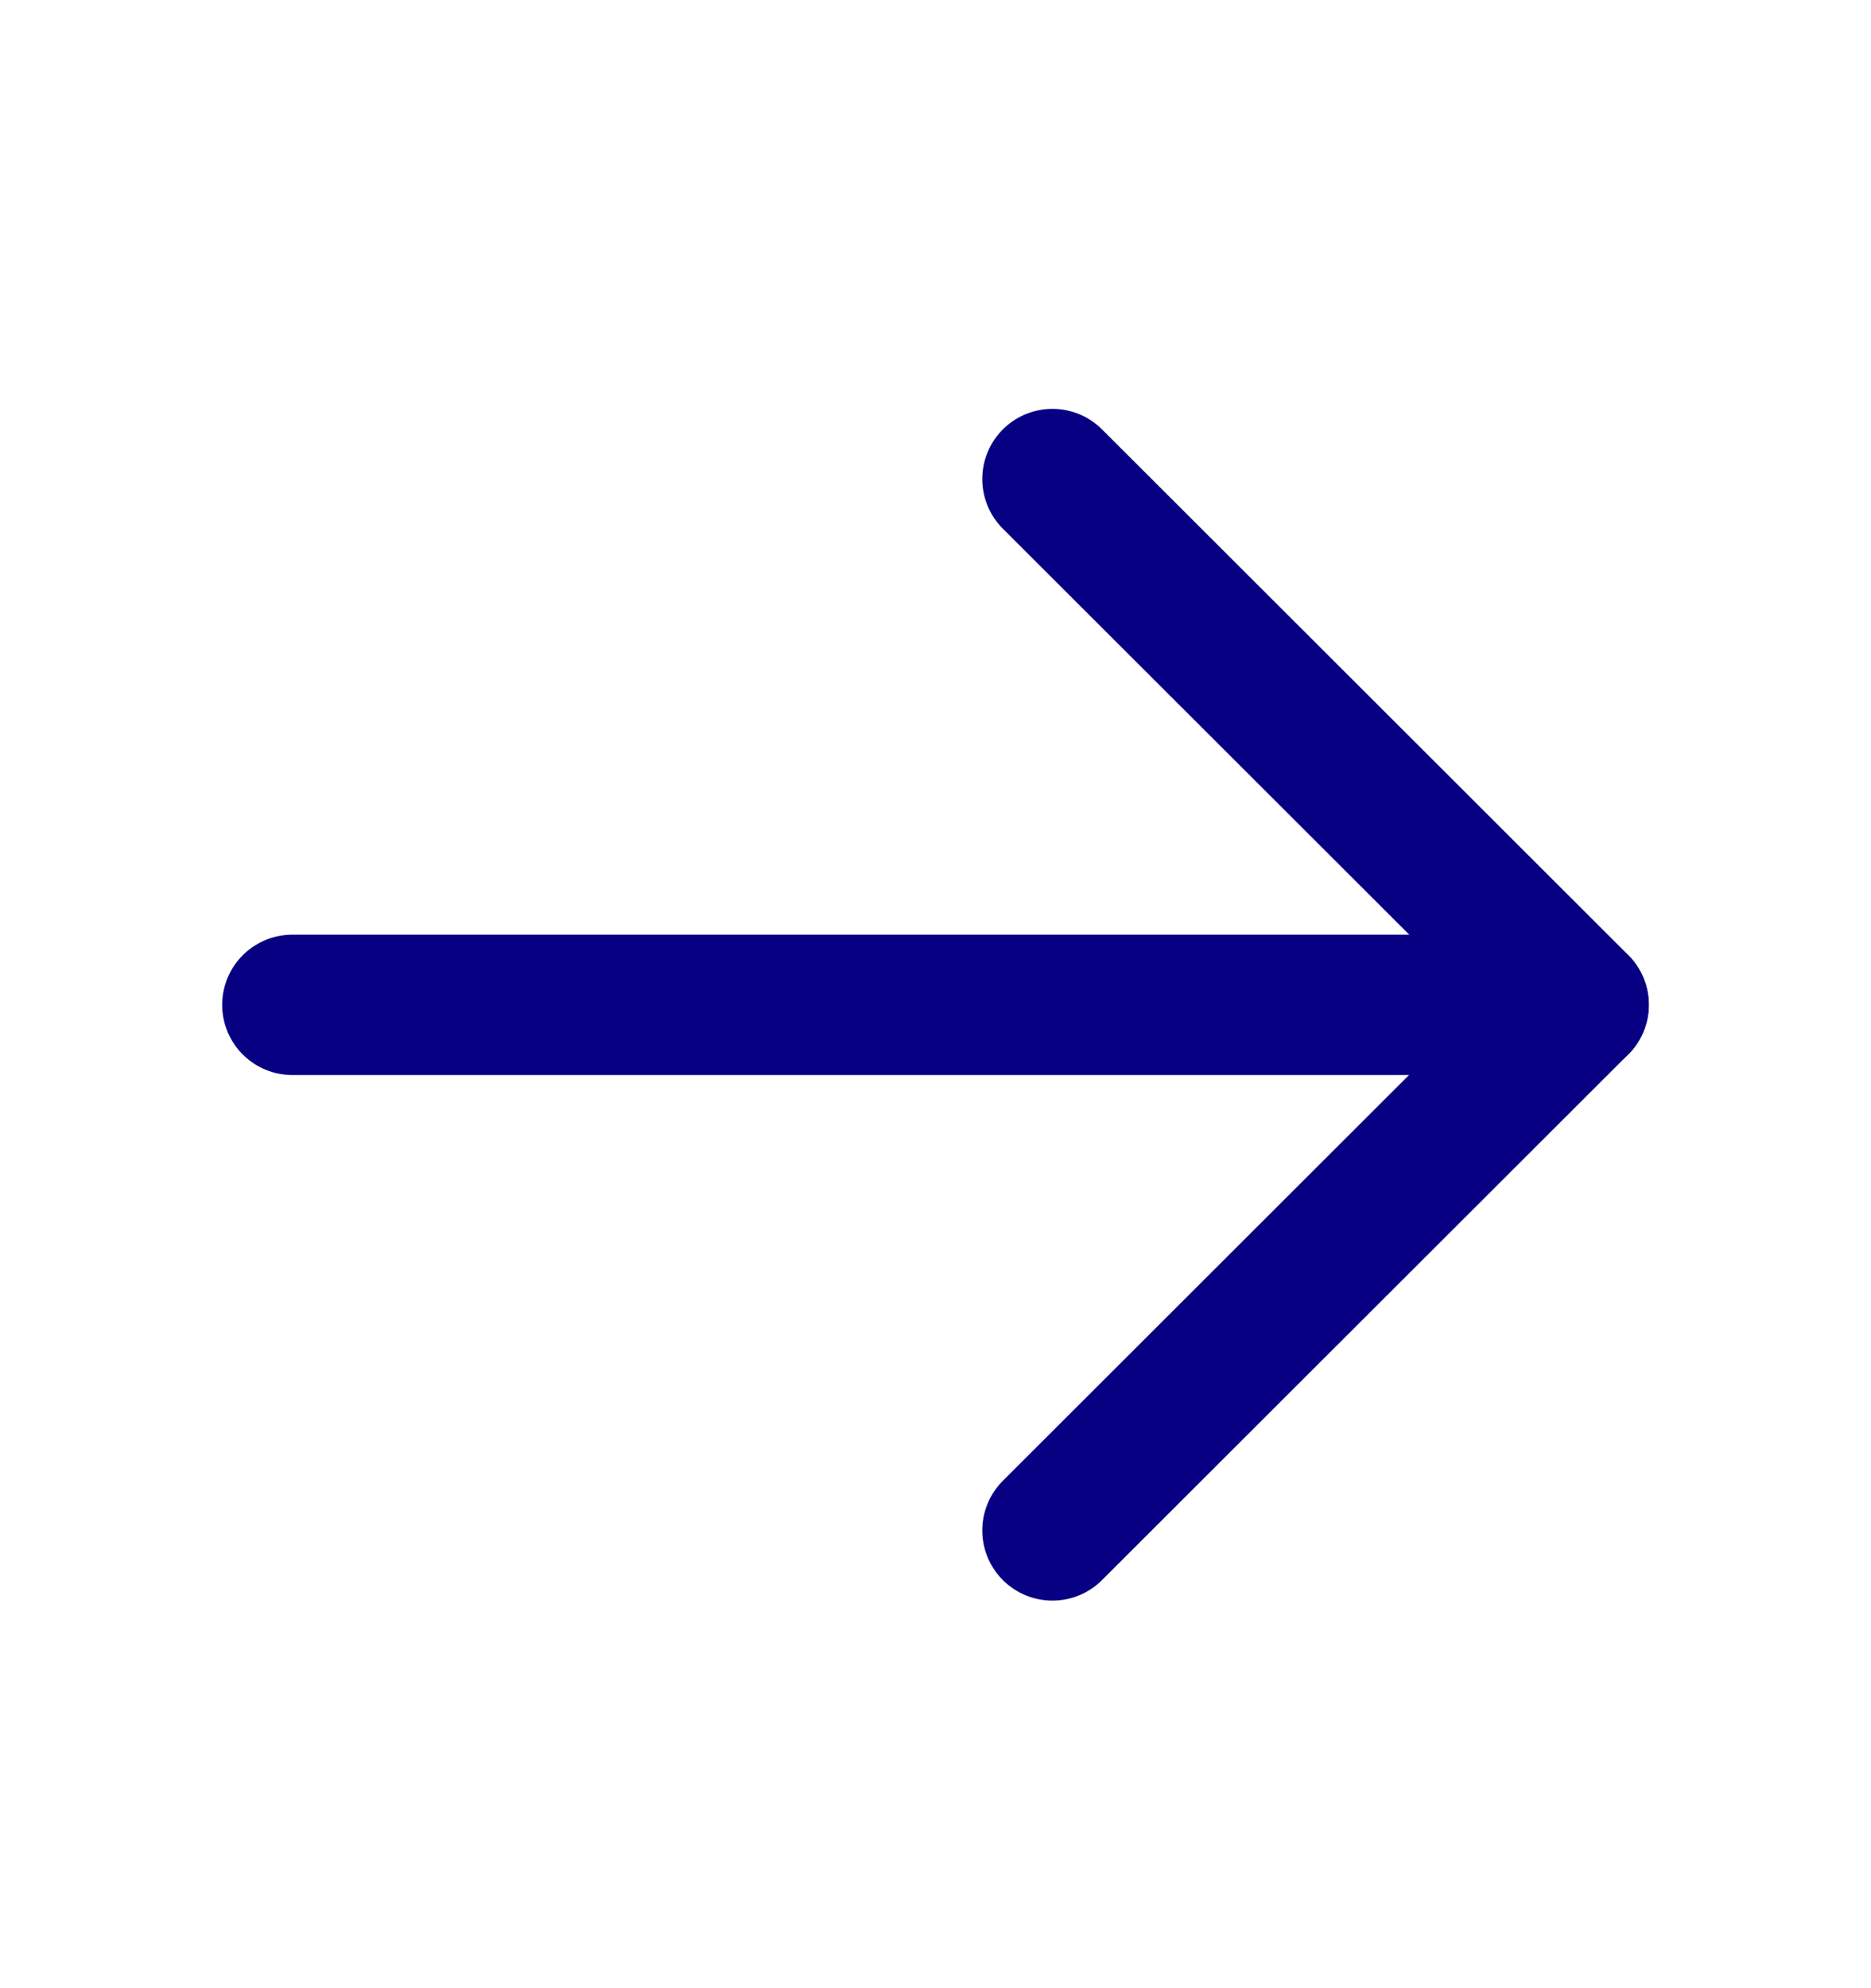
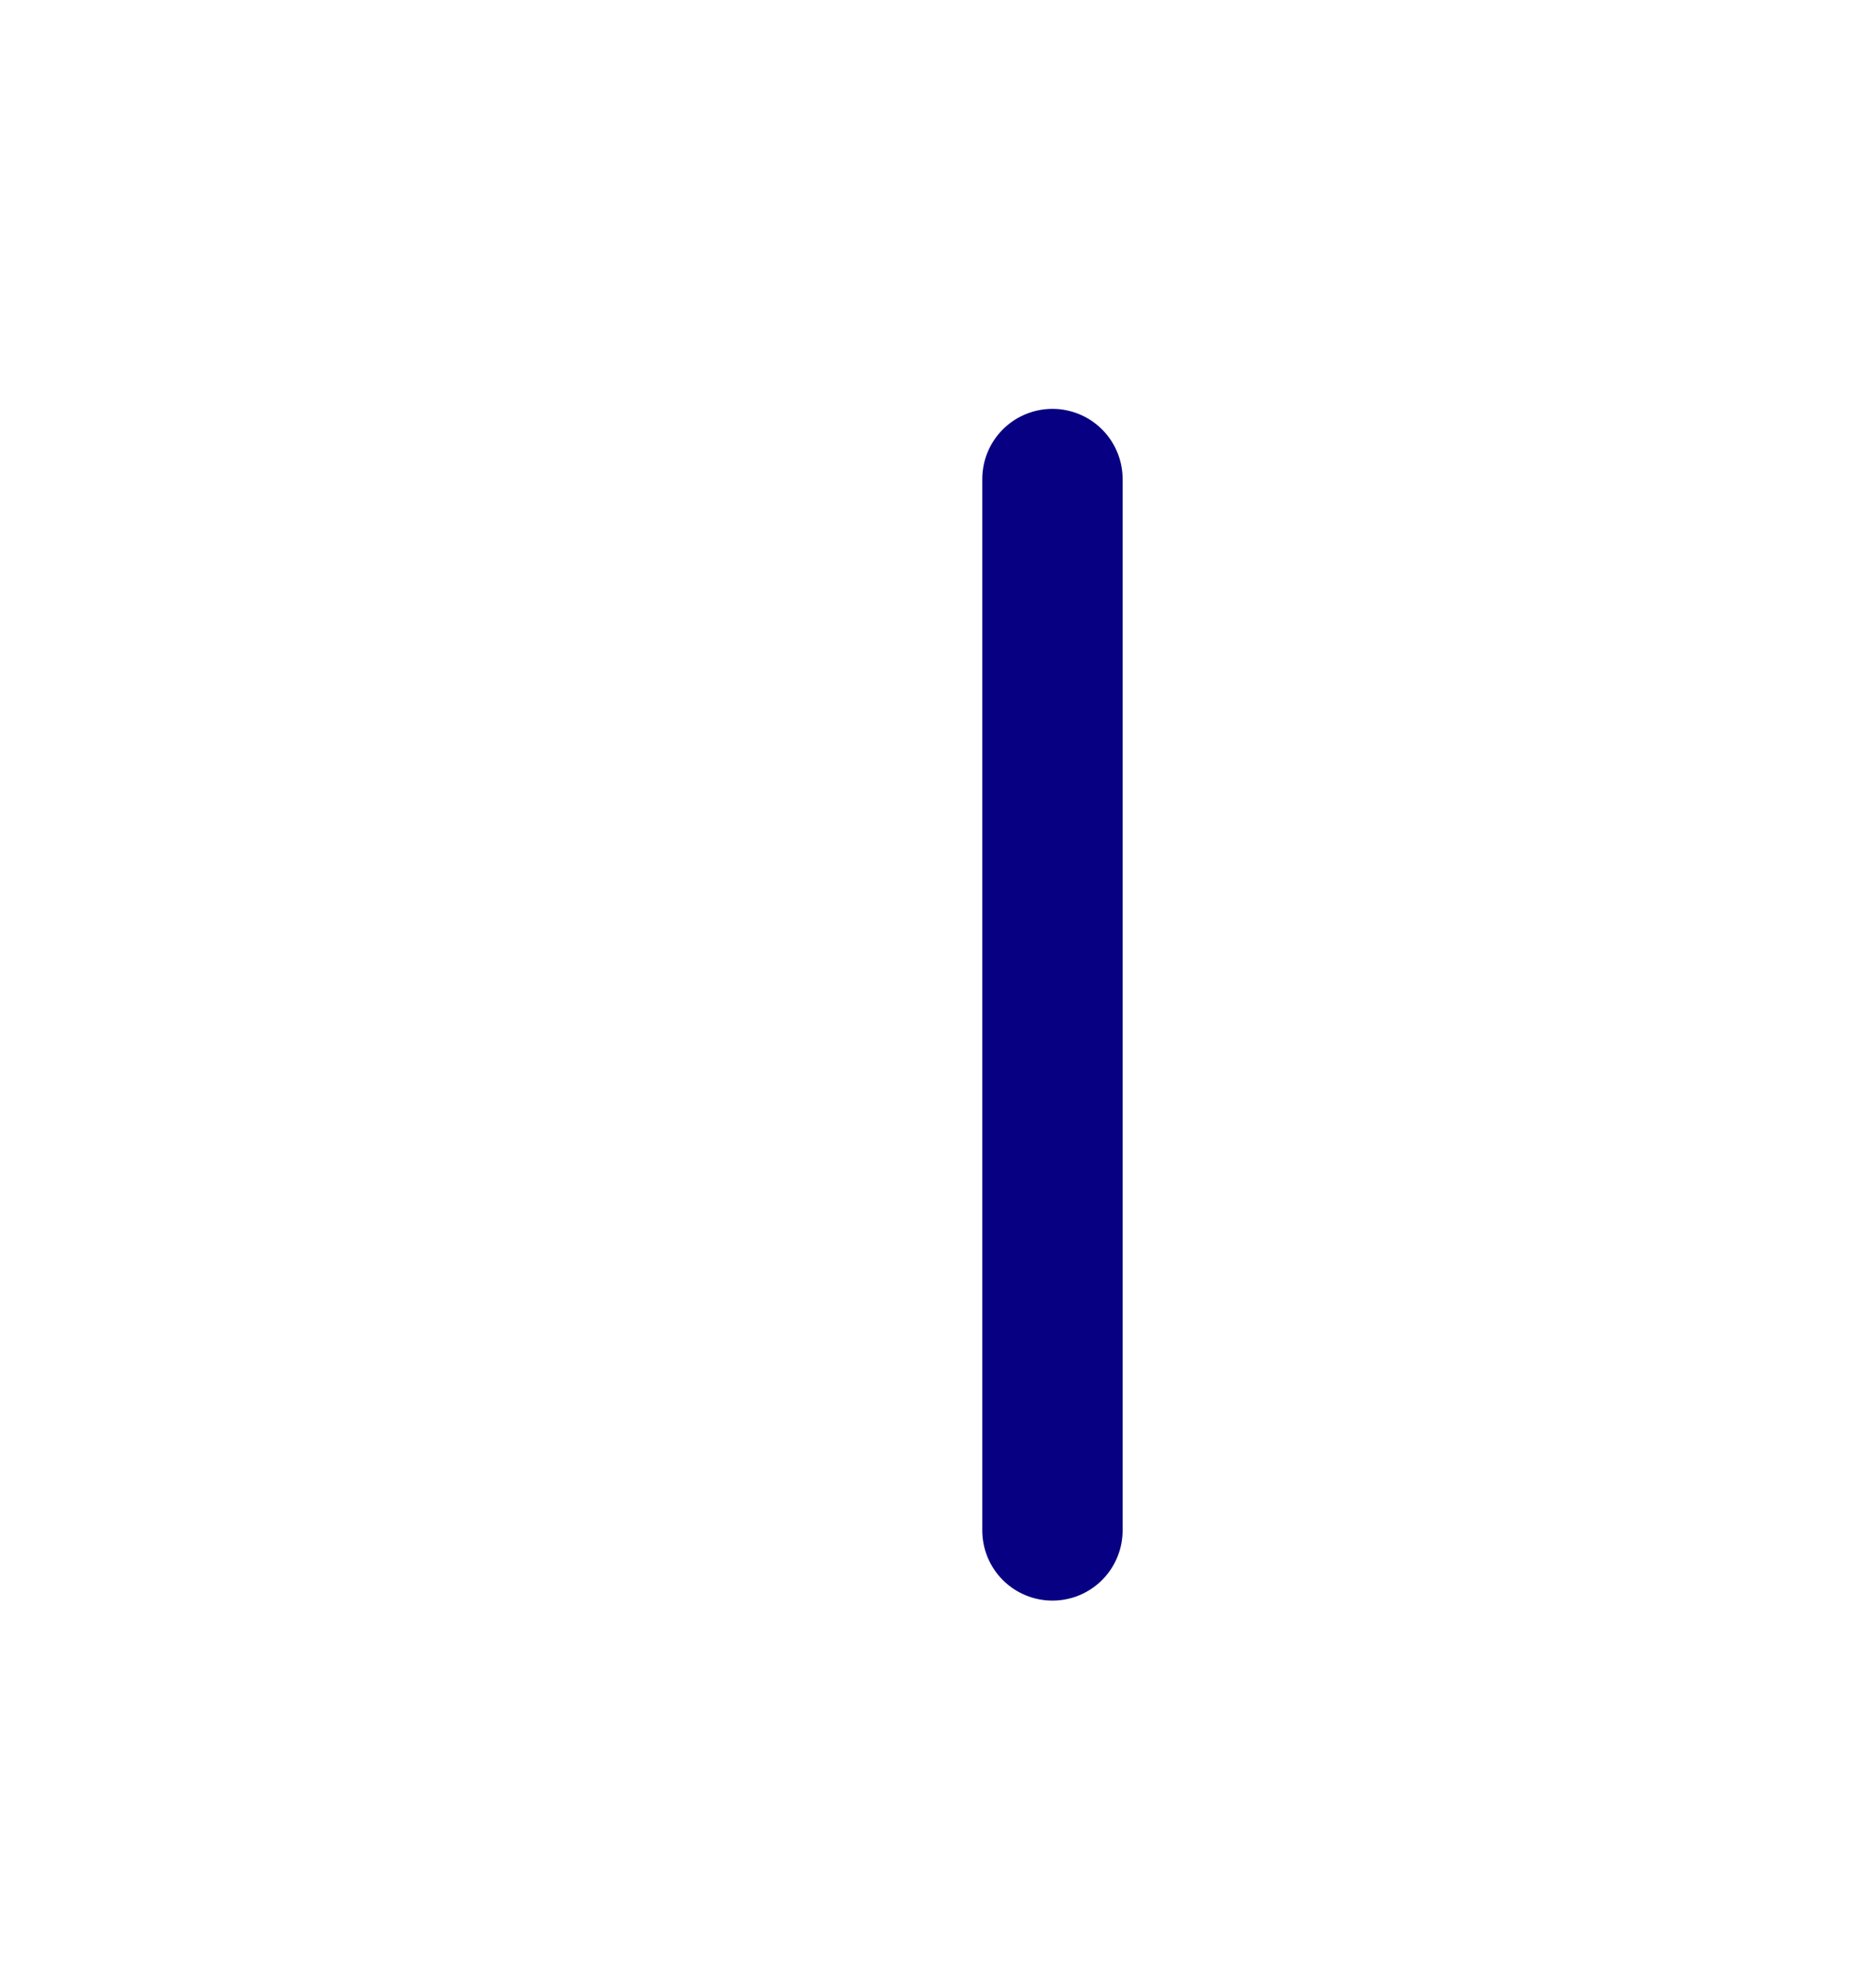
<svg xmlns="http://www.w3.org/2000/svg" width="16" height="17" viewBox="0 0 16 17" fill="none">
-   <path d="M2.5 8.592H13.5" stroke="#080082" stroke-width="1.2" stroke-linecap="round" stroke-linejoin="round" />
-   <path d="M9 4.096L13.5 8.591L9 13.086" stroke="#080082" stroke-width="1.2" stroke-linecap="round" stroke-linejoin="round" />
+   <path d="M9 4.096L9 13.086" stroke="#080082" stroke-width="1.2" stroke-linecap="round" stroke-linejoin="round" />
</svg>